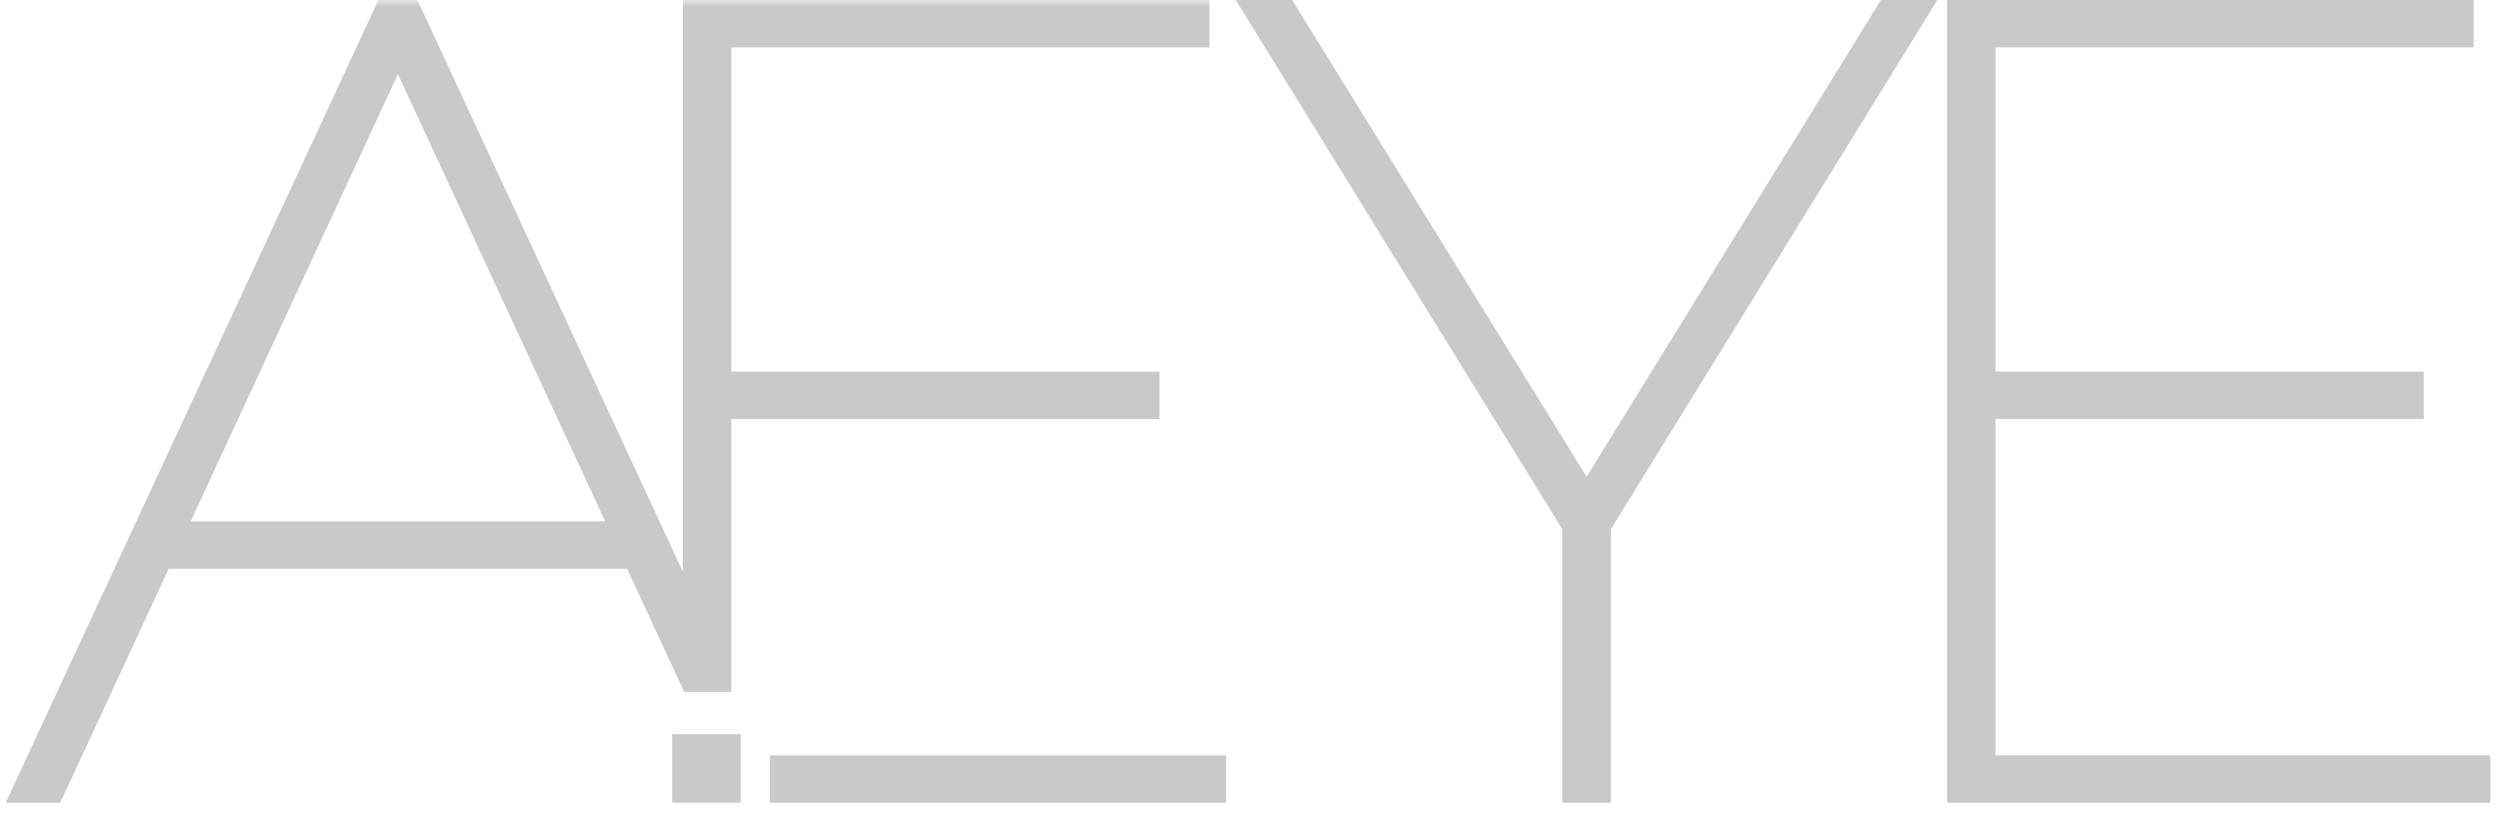
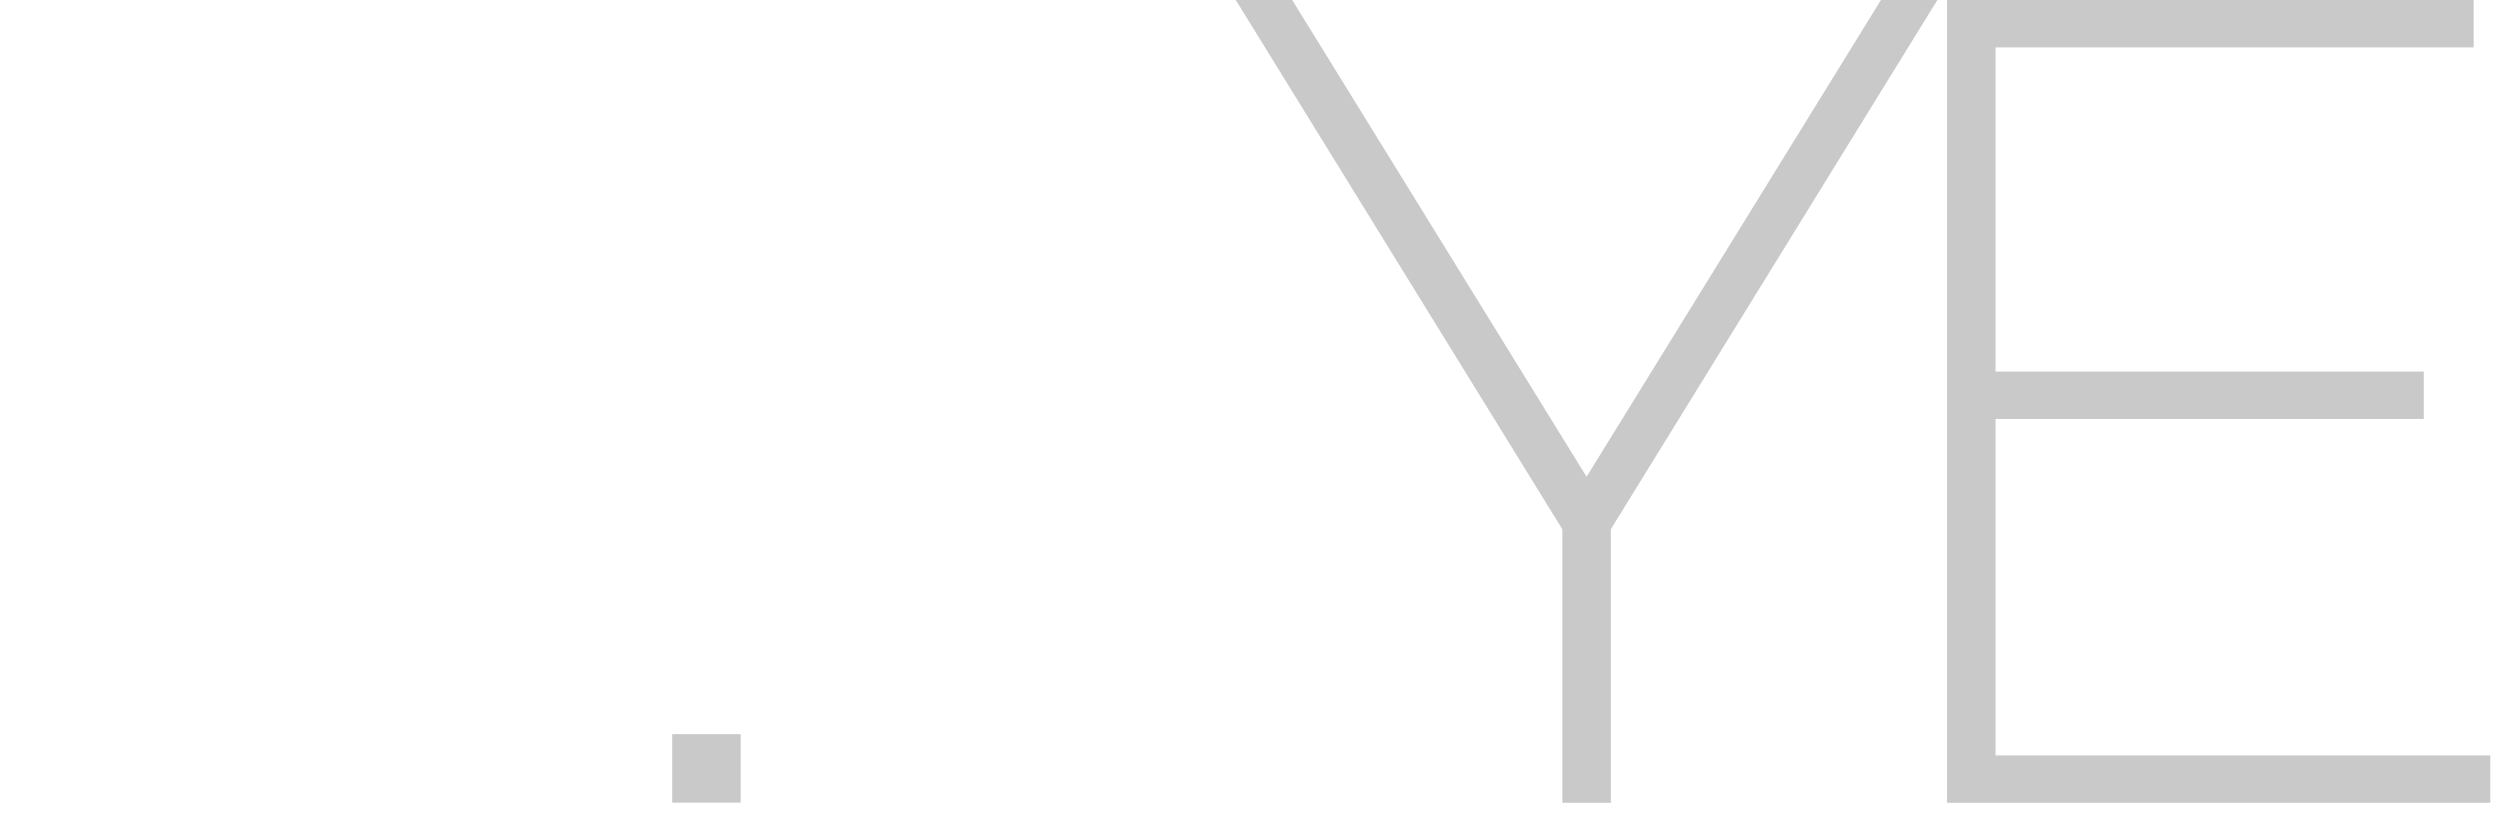
<svg xmlns="http://www.w3.org/2000/svg" width="190" height="62" viewBox="0 0 190 62" fill="none">
  <mask id="path-1-outside-1_123_2" maskUnits="userSpaceOnUse" x="0" y="0" width="94" height="62" fill="black">
-     <rect fill="white" width="94" height="62" />
-     <path fill-rule="evenodd" clip-rule="evenodd" d="M2 60.011L29.398 1H31.084L52.897 47.981V1H90.917V2.602H54.583V29.241H87.123V30.843H54.583V51.581H52.636L48.3 42.224H12.183L3.939 60.011H2ZM59.516 60.011V58.41H92.181V60.011H59.516ZM30.241 3.258L47.557 40.622H12.925L30.241 3.258Z" />
-   </mask>
-   <path fill-rule="evenodd" clip-rule="evenodd" d="M2 60.011L29.398 1H31.084L52.897 47.981V1H90.917V2.602H54.583V29.241H87.123V30.843H54.583V51.581H52.636L48.3 42.224H12.183L3.939 60.011H2ZM59.516 60.011V58.41H92.181V60.011H59.516ZM30.241 3.258L47.557 40.622H12.925L30.241 3.258Z" fill="#C9C9C9" />
+     </mask>
  <path d="M29.398 1V0H28.76L28.491 0.579L29.398 1ZM2 60.011L1.093 59.59L0.433 61.011H2V60.011ZM31.084 1L31.991 0.579L31.722 0H31.084V1ZM52.897 47.981L51.99 48.402L53.897 47.981H52.897ZM52.897 1V0H51.897V1H52.897ZM90.917 1H91.917V0H90.917V1ZM90.917 2.602V3.602H91.917V2.602H90.917ZM54.583 2.602V1.602H53.583V2.602H54.583ZM54.583 29.241H53.583V30.241H54.583V29.241ZM87.123 29.241H88.123V28.241H87.123V29.241ZM87.123 30.843V31.843H88.123V30.843H87.123ZM54.583 30.843V29.843H53.583V30.843H54.583ZM54.583 51.581V52.581H55.583V51.581H54.583ZM52.636 51.581L51.729 52.002L51.998 52.581H52.636V51.581ZM48.3 42.224L49.207 41.803L48.938 41.224H48.3V42.224ZM12.183 42.224V41.224H11.544L11.275 41.803L12.183 42.224ZM3.939 60.011V61.011H4.578L4.846 60.432L3.939 60.011ZM59.516 58.41V57.41H58.516V58.41H59.516ZM59.516 60.011H58.516V61.011H59.516V60.011ZM92.181 58.41H93.181V57.41H92.181V58.41ZM92.181 60.011V61.011H93.181V60.011H92.181ZM47.557 40.622V41.622H49.123L48.465 40.201L47.557 40.622ZM30.241 3.258L31.148 2.838L30.241 0.88L29.334 2.838L30.241 3.258ZM12.925 40.622L12.018 40.201L11.359 41.622H12.925V40.622ZM28.491 0.579L1.093 59.59L2.907 60.432L30.305 1.421L28.491 0.579ZM31.084 0H29.398V2H31.084V0ZM53.804 47.56L31.991 0.579L30.177 1.421L51.99 48.402L53.804 47.56ZM51.897 1V47.981H53.897V1H51.897ZM90.917 0H52.897V2H90.917V0ZM91.917 2.602V1H89.917V2.602H91.917ZM54.583 3.602H90.917V1.602H54.583V3.602ZM55.583 29.241V2.602H53.583V29.241H55.583ZM87.123 28.241H54.583V30.241H87.123V28.241ZM88.123 30.843V29.241H86.123V30.843H88.123ZM54.583 31.843H87.123V29.843H54.583V31.843ZM55.583 51.581V30.843H53.583V51.581H55.583ZM52.636 52.581H54.583V50.581H52.636V52.581ZM47.392 42.644L51.729 52.002L53.544 51.161L49.207 41.803L47.392 42.644ZM12.183 43.224H48.3V41.224H12.183V43.224ZM4.846 60.432L13.09 42.644L11.275 41.803L3.032 59.591L4.846 60.432ZM2 61.011H3.939V59.011H2V61.011ZM58.516 58.41V60.011H60.516V58.41H58.516ZM92.181 57.41H59.516V59.41H92.181V57.41ZM93.181 60.011V58.41H91.181V60.011H93.181ZM59.516 61.011H92.181V59.011H59.516V61.011ZM48.465 40.201L31.148 2.838L29.334 3.679L46.65 41.042L48.465 40.201ZM12.925 41.622H47.557V39.622H12.925V41.622ZM29.334 2.838L12.018 40.201L13.832 41.042L31.148 3.679L29.334 2.838Z" fill="#C9C9C9" mask="url(#path-1-outside-1_123_2)" />
  <path d="M51.086 55.796V61H56.292V55.796H51.086Z" fill="#C9C9C9" />
  <path d="M119.237 60.011V60.511H119.737H121.423H121.923V60.011V40.081L145.875 1.263L146.345 0.5H145.449H143.51H143.231L143.085 0.737L120.58 37.185L98.075 0.737L97.929 0.5H97.65H95.711H94.815L95.285 1.263L119.237 40.081V60.011Z" fill="#C9C9C9" stroke="#C9C9C9" />
  <path d="M151.164 57.91V31.343H183.205H183.705V30.843V29.241V28.741H183.205H151.164V3.102H186.999H187.499V2.602V1V0.5H186.999H148.978H148.478V1V60.011V60.511H148.978H188.263H188.763V60.011V58.41V57.91H188.263H151.164Z" fill="#C9C9C9" stroke="#C9C9C9" />
</svg>